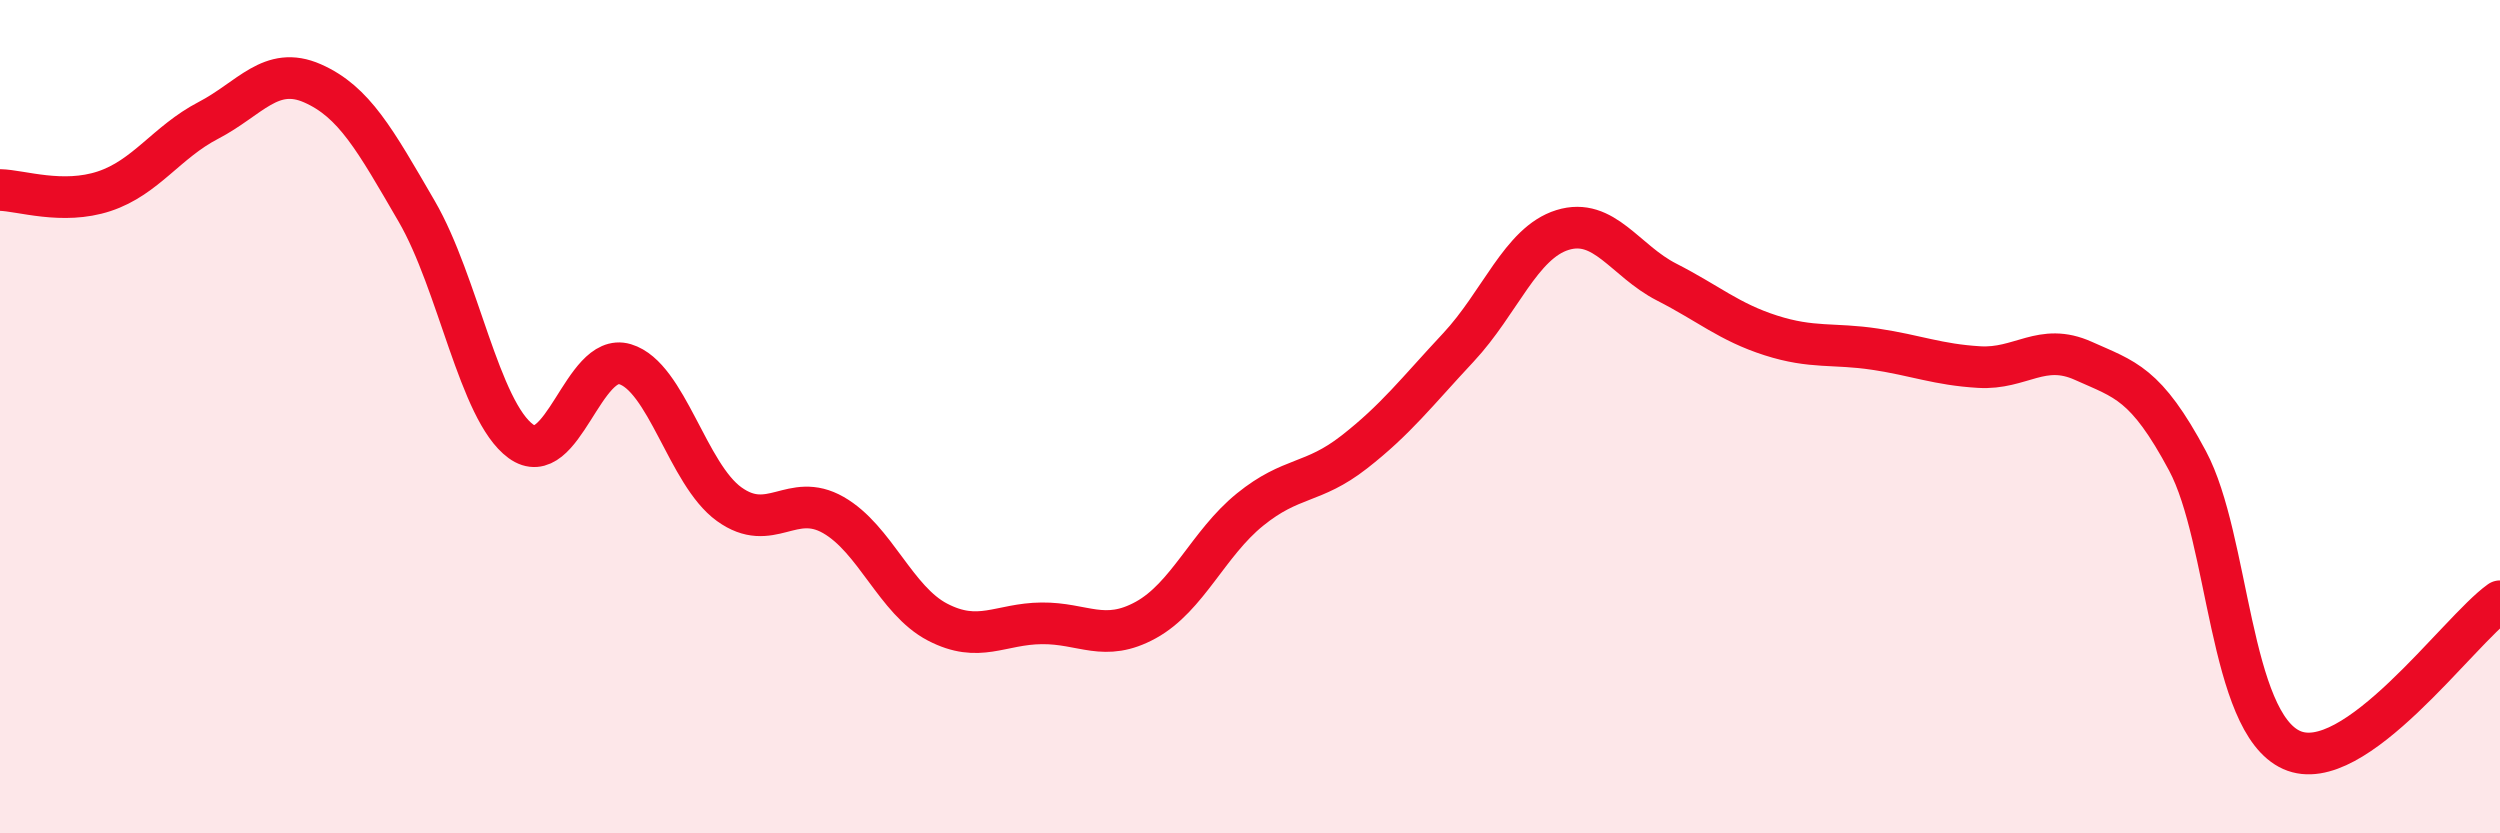
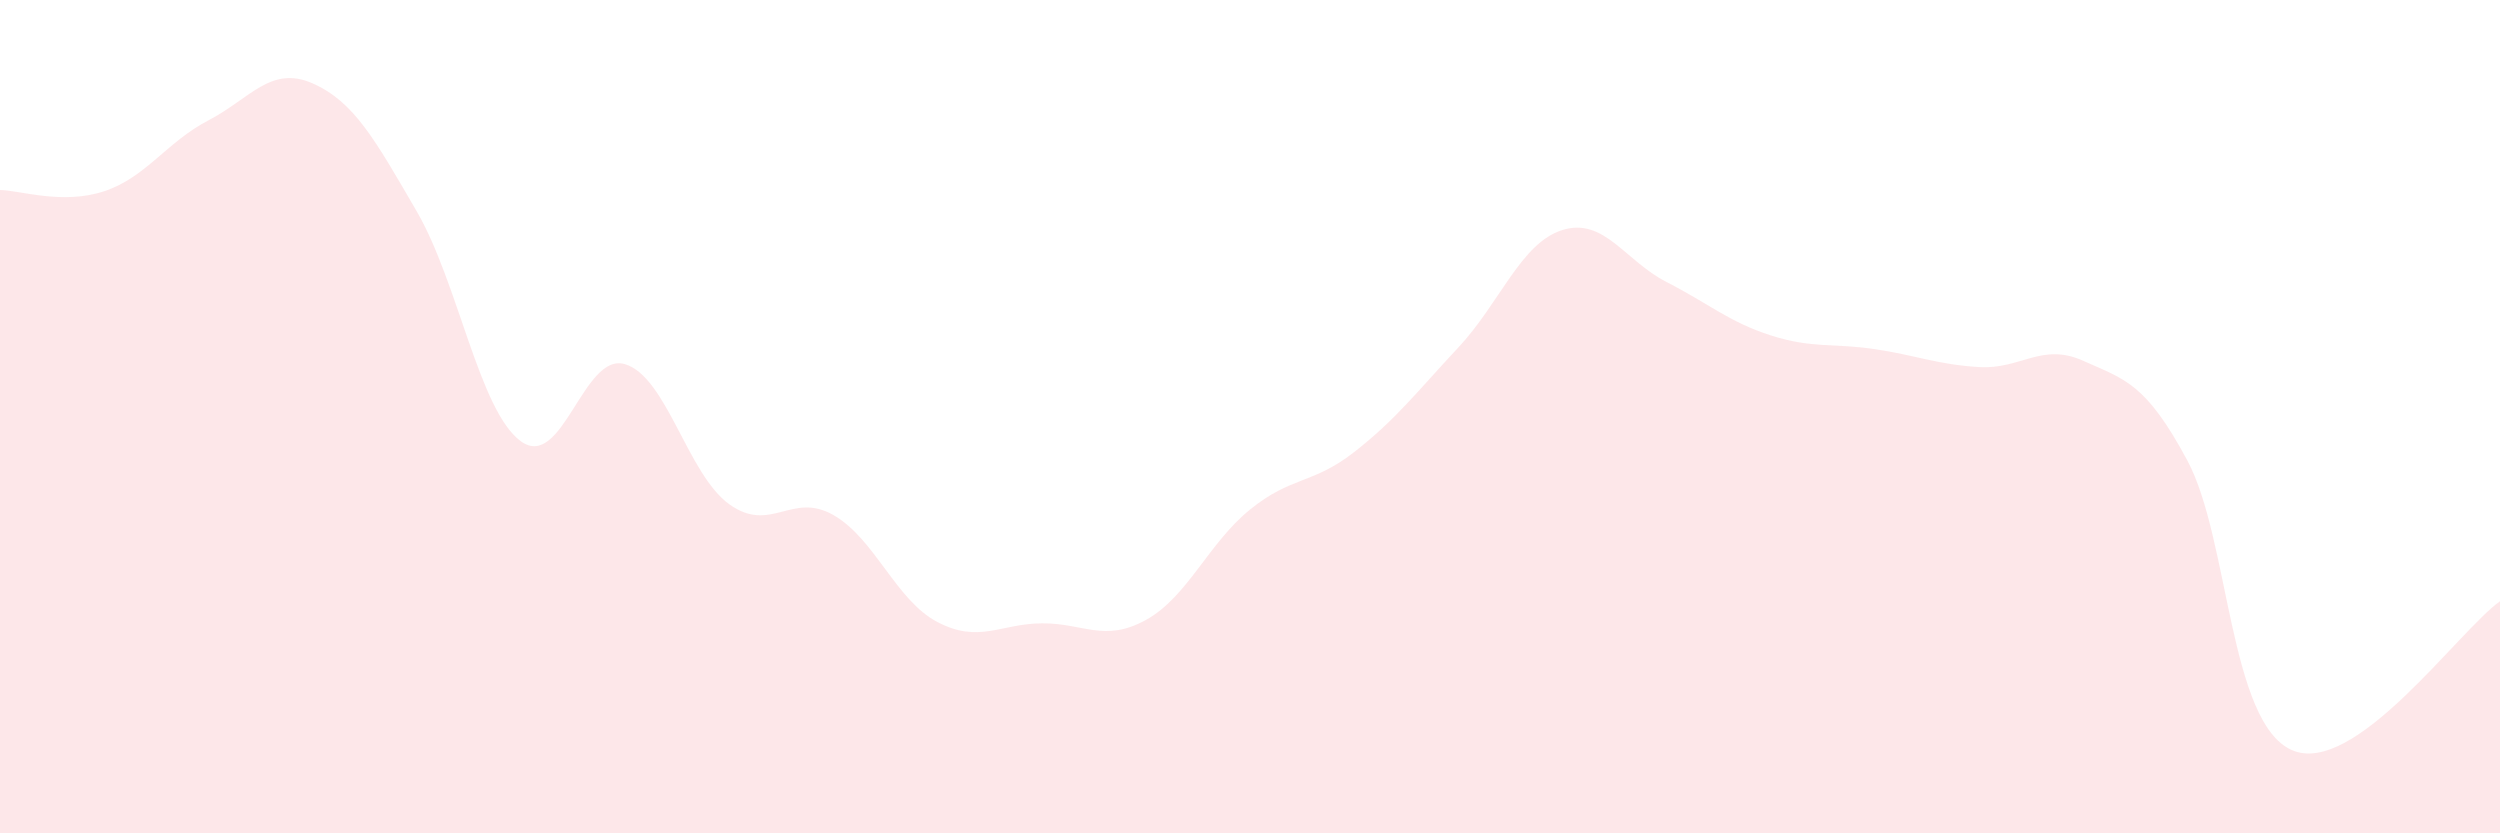
<svg xmlns="http://www.w3.org/2000/svg" width="60" height="20" viewBox="0 0 60 20">
  <path d="M 0,4.56 C 0.5,4.57 1.5,4.92 2.5,4.59 C 3.5,4.26 4,3.41 5,2.89 C 6,2.37 6.5,1.56 7.5,2 C 8.5,2.44 9,3.35 10,5.07 C 11,6.79 11.5,9.86 12.5,10.59 C 13.5,11.32 14,8.44 15,8.74 C 16,9.04 16.5,11.38 17.5,12.1 C 18.5,12.82 19,11.79 20,12.36 C 21,12.93 21.5,14.41 22.5,14.93 C 23.5,15.45 24,14.97 25,14.96 C 26,14.95 26.5,15.43 27.5,14.88 C 28.5,14.33 29,13.04 30,12.23 C 31,11.42 31.5,11.63 32.5,10.85 C 33.5,10.07 34,9.41 35,8.34 C 36,7.27 36.5,5.83 37.5,5.52 C 38.5,5.21 39,6.26 40,6.77 C 41,7.28 41.5,7.73 42.5,8.05 C 43.5,8.37 44,8.23 45,8.38 C 46,8.53 46.5,8.75 47.5,8.81 C 48.5,8.87 49,8.21 50,8.66 C 51,9.11 51.5,9.19 52.5,11.06 C 53.5,12.93 53.5,17.33 55,18 C 56.5,18.67 59,15.14 60,14.43L60 20L0 20Z" fill="#EB0A25" opacity="0.1" stroke-linecap="round" stroke-linejoin="round" />
-   <path d="M 0,4.56 C 0.5,4.57 1.5,4.92 2.5,4.59 C 3.5,4.26 4,3.41 5,2.89 C 6,2.37 6.5,1.56 7.5,2 C 8.5,2.44 9,3.35 10,5.07 C 11,6.79 11.5,9.86 12.5,10.59 C 13.5,11.32 14,8.44 15,8.74 C 16,9.04 16.5,11.38 17.5,12.1 C 18.5,12.82 19,11.79 20,12.36 C 21,12.93 21.5,14.41 22.5,14.93 C 23.5,15.45 24,14.97 25,14.96 C 26,14.95 26.5,15.43 27.5,14.88 C 28.5,14.33 29,13.04 30,12.23 C 31,11.42 31.5,11.63 32.5,10.85 C 33.5,10.07 34,9.41 35,8.34 C 36,7.27 36.5,5.83 37.5,5.52 C 38.5,5.21 39,6.26 40,6.77 C 41,7.28 41.5,7.73 42.5,8.05 C 43.5,8.37 44,8.23 45,8.38 C 46,8.53 46.5,8.75 47.5,8.81 C 48.5,8.87 49,8.21 50,8.66 C 51,9.11 51.5,9.19 52.5,11.06 C 53.5,12.93 53.5,17.33 55,18 C 56.5,18.67 59,15.14 60,14.43" stroke="#EB0A25" stroke-width="1" fill="none" stroke-linecap="round" stroke-linejoin="round" />
</svg>